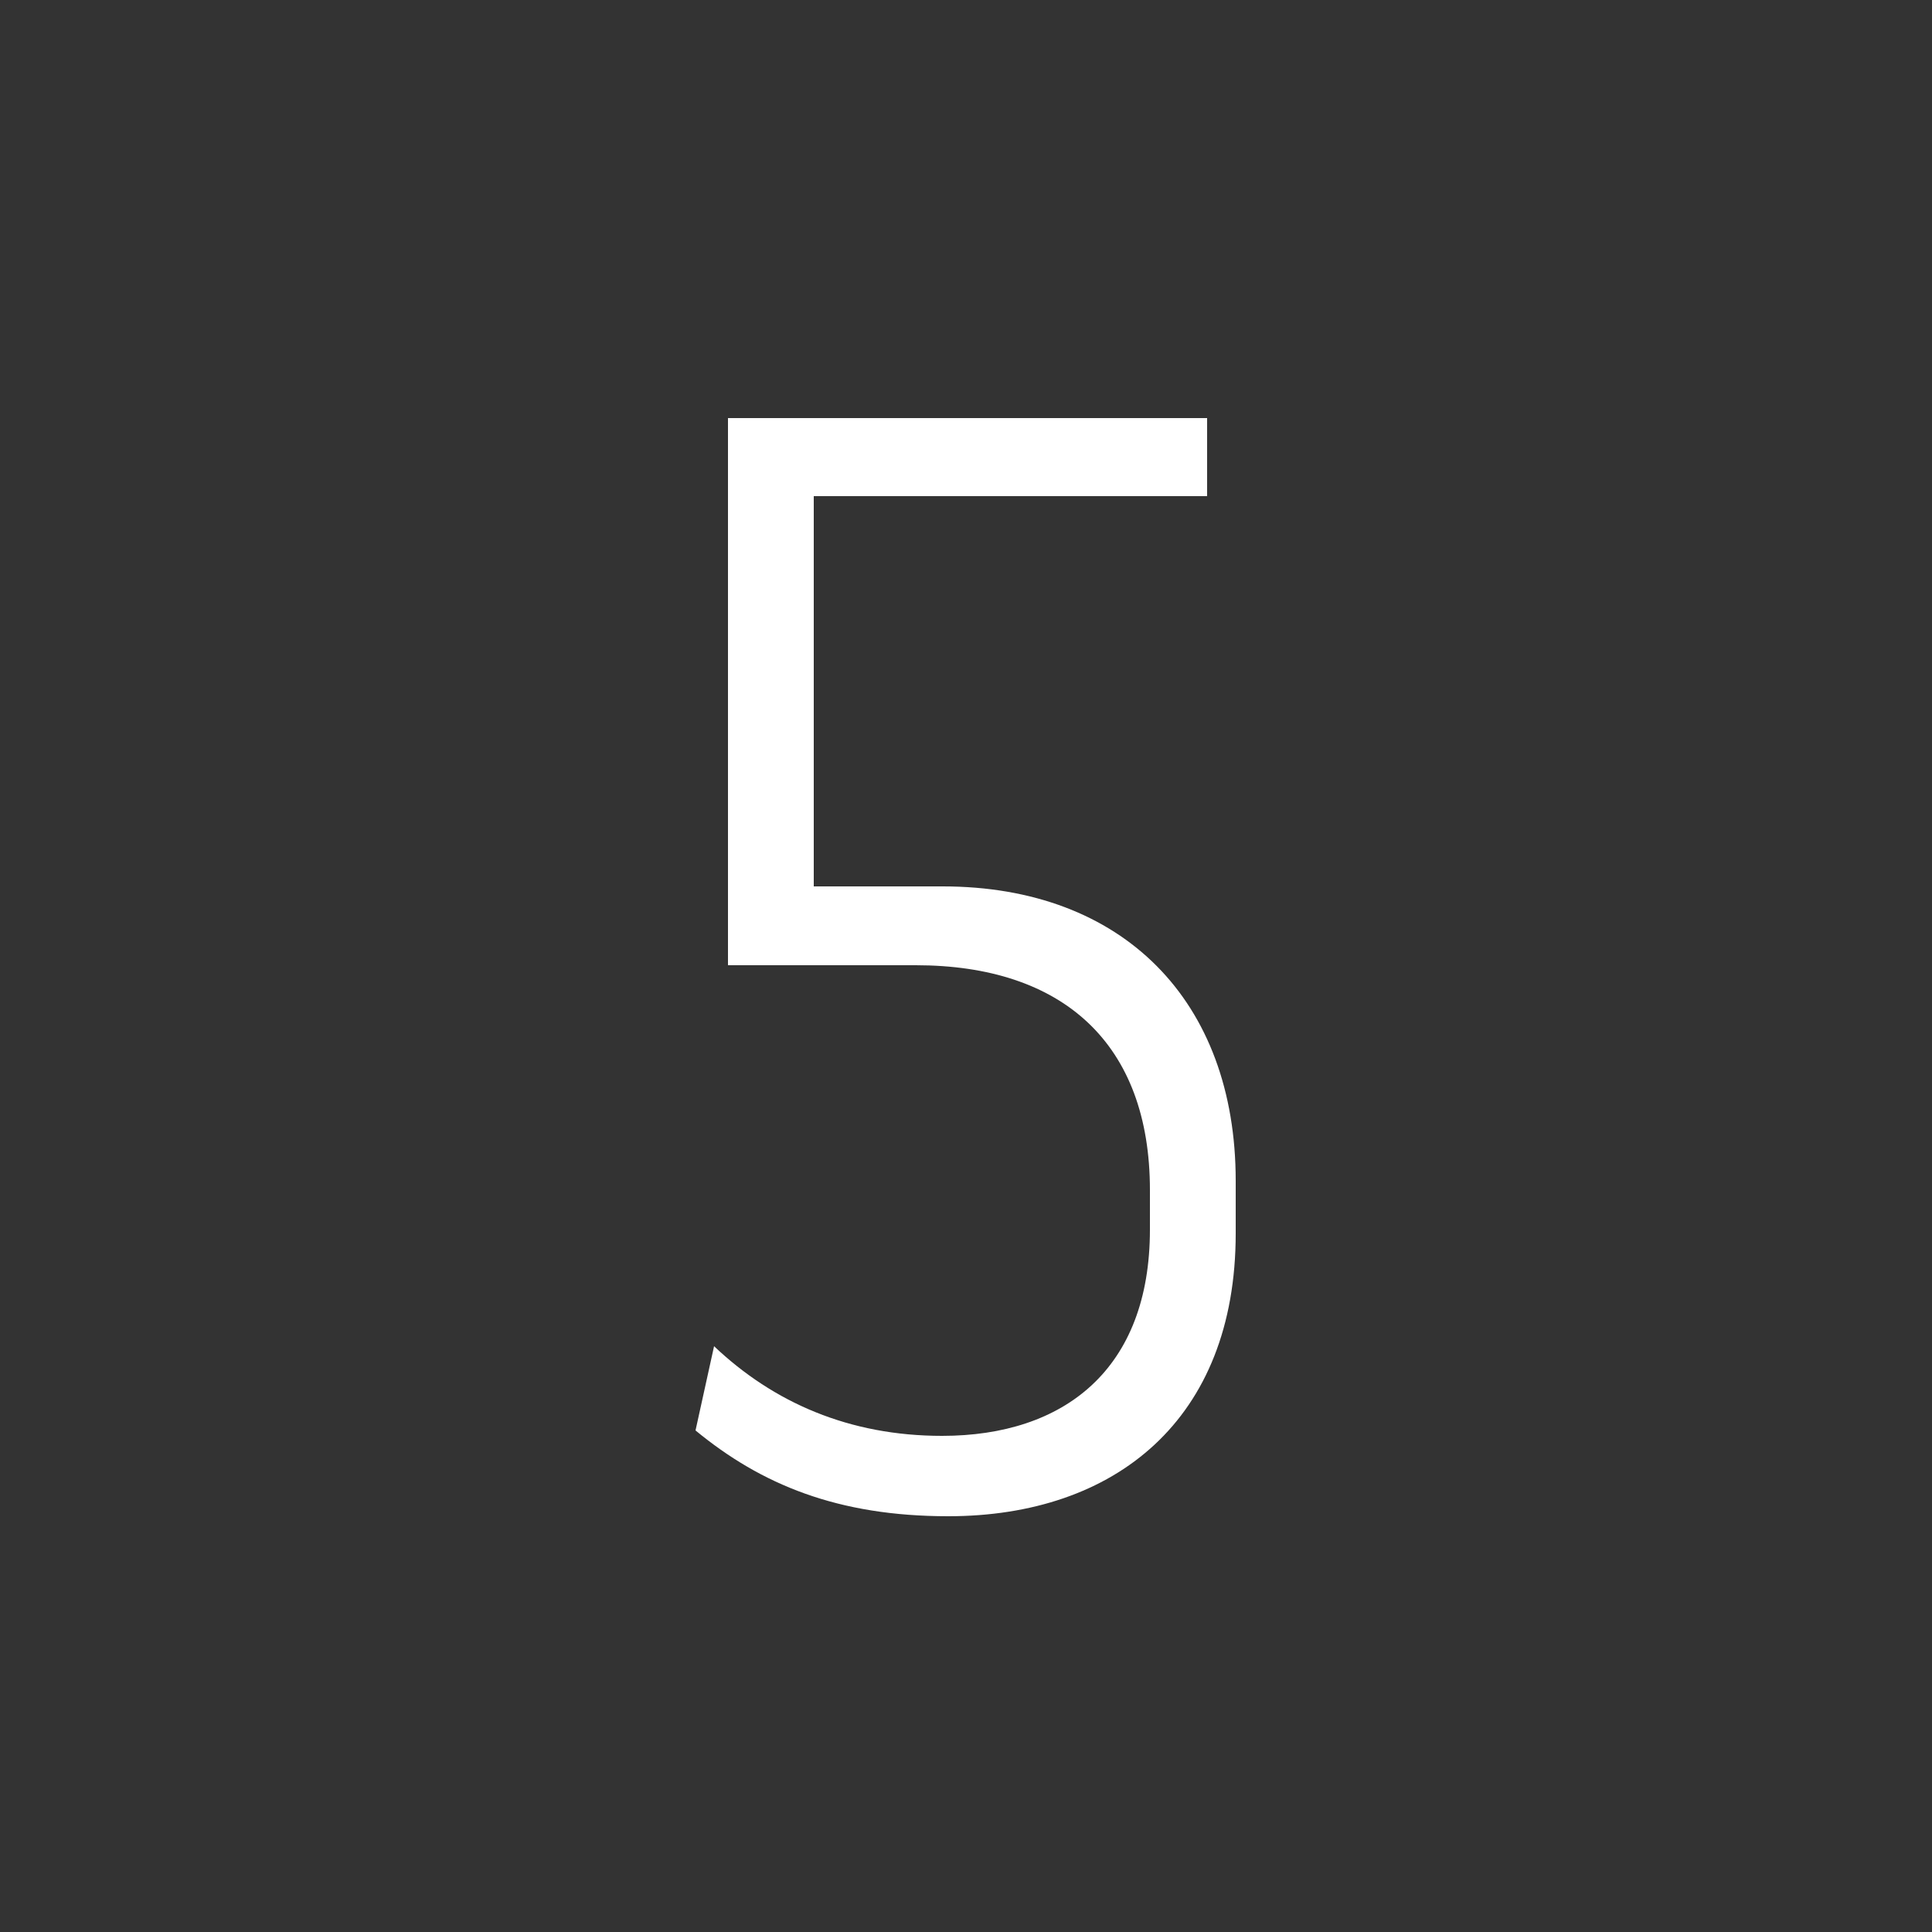
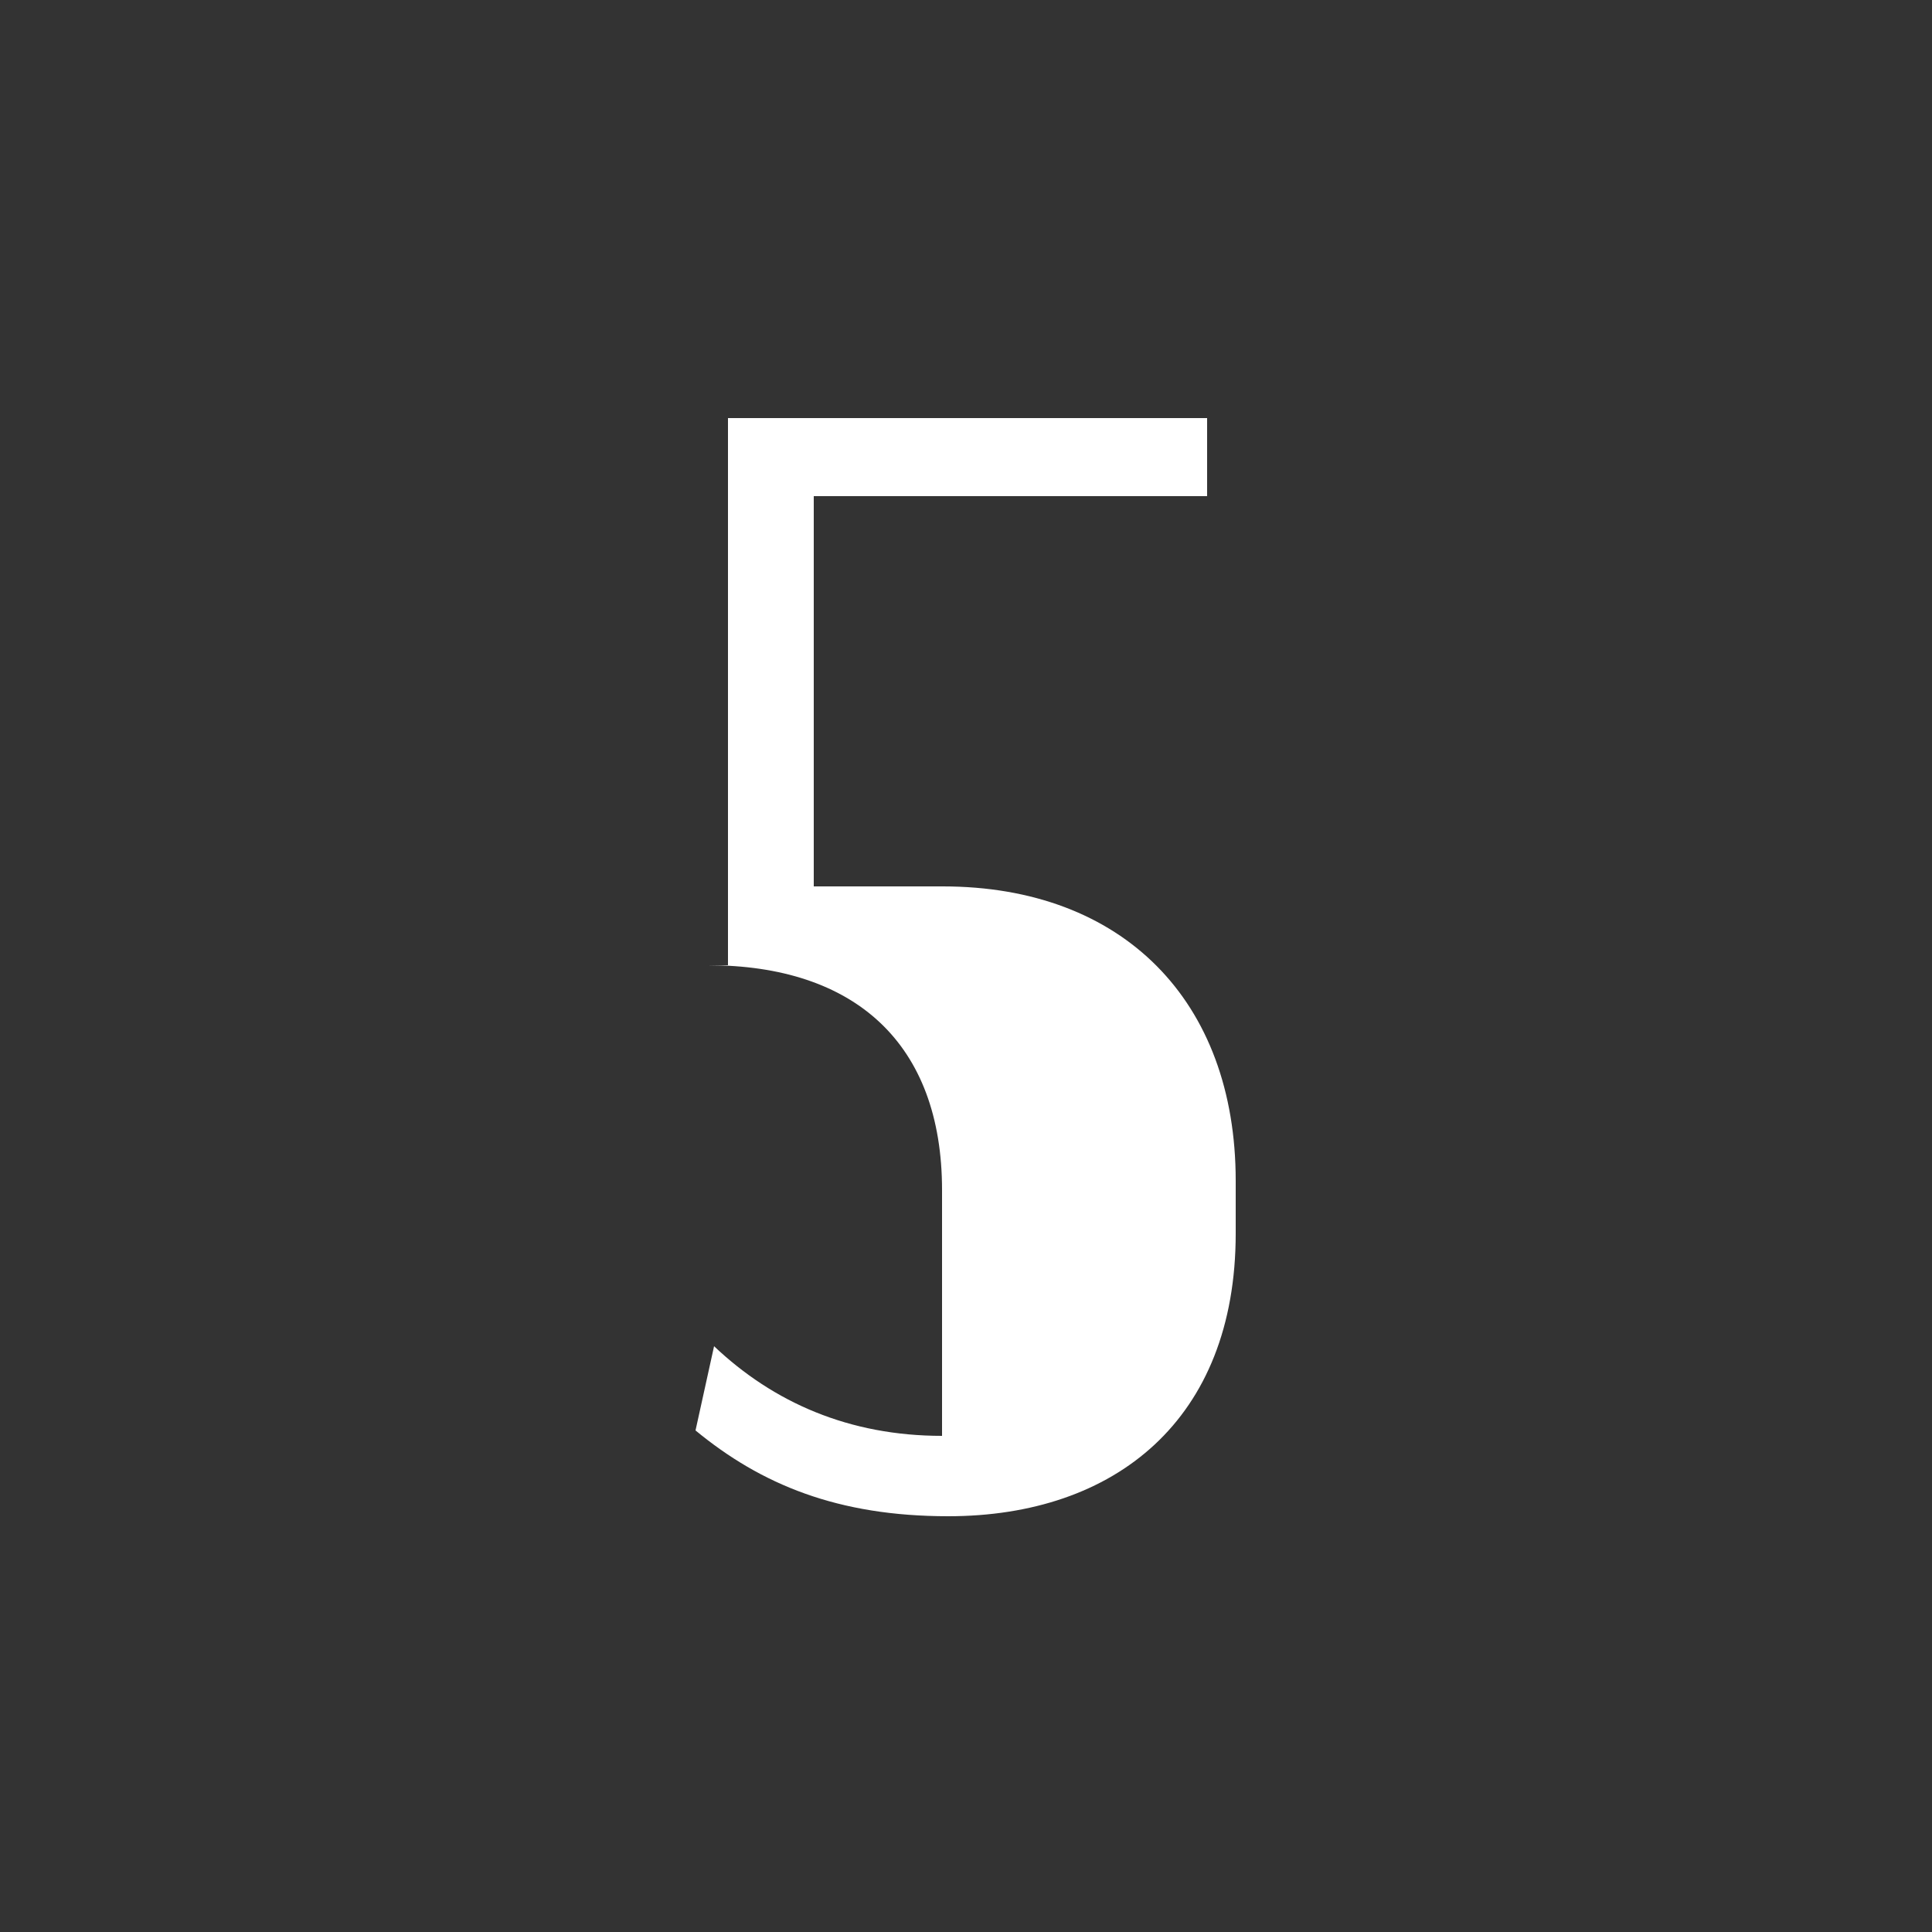
<svg xmlns="http://www.w3.org/2000/svg" version="1.1" id="Layer_1" x="0px" y="0px" viewBox="0 0 250 250" style="enable-background:new 0 0 250 250;" xml:space="preserve">
  <rect x="0" y="0" width="250" height="250" fill="#333333" stroke="none" />
  <style type="text/css"> .st0{fill:#FFFFFF;} </style>
  <g id="Background"> </g>
  <g id="New_Symbol_12_"> </g>
  <g id="New_Symbol_8_"> </g>
  <g id="New_Symbol_7_"> </g>
  <g id="New_Symbol_5_"> </g>
  <g id="New_Symbol_4_"> </g>
  <g id="New_Symbol_1_15_"> </g>
  <g id="New_Symbol_1_14_"> </g>
  <g id="New_Symbol_1_13_"> </g>
  <g id="New_Symbol_1_12_"> </g>
  <g id="New_Symbol_1_8_"> </g>
  <g id="New_Symbol_1_7_"> </g>
  <g id="New_Symbol_1_5_"> </g>
  <g id="New_Symbol_1_4_"> </g>
  <g id="New_Symbol_2_15_"> </g>
  <g id="New_Symbol_2_14_"> </g>
  <g id="New_Symbol_2_13_"> </g>
  <g id="New_Symbol_2_12_"> </g>
  <g id="New_Symbol_2_8_"> </g>
  <g id="New_Symbol_2_7_"> </g>
  <g id="New_Symbol_2_5_"> </g>
  <g id="New_Symbol_2_4_"> </g>
  <g id="New_Symbol_14_13_"> </g>
  <g id="New_Symbol_14_12_"> </g>
  <g id="New_Symbol_14_8_"> </g>
  <g id="New_Symbol_14_7_"> </g>
  <g id="New_Symbol_14_5_"> </g>
  <g id="New_Symbol_14_4_"> </g>
  <g id="New_Symbol_19_9_"> </g>
  <g id="New_Symbol_19_5_"> </g>
  <g id="New_Symbol_19_3_"> </g>
  <g id="New_Symbol_19_2_"> </g>
  <g id="New_Symbol_18_14_"> </g>
  <g id="New_Symbol_18_13_"> </g>
  <g id="New_Symbol_18_12_"> </g>
  <g id="New_Symbol_18_8_"> </g>
  <g id="New_Symbol_18_7_"> </g>
  <g id="New_Symbol_18_5_"> </g>
  <g id="New_Symbol_18_4_"> </g>
  <g id="New_Symbol_8_14_"> </g>
  <g id="New_Symbol_8_13_"> </g>
  <g id="New_Symbol_8_12_"> </g>
  <g id="New_Symbol_8_8_"> </g>
  <g id="New_Symbol_8_7_"> </g>
  <g id="New_Symbol_8_5_"> </g>
  <g id="New_Symbol_8_4_"> </g>
  <g id="New_Symbol_13_10_"> </g>
  <g id="New_Symbol_13_6_"> </g>
  <g id="New_Symbol_13_4_"> </g>
  <g id="New_Symbol_13_3_"> </g>
  <g id="New_Symbol_11_13_"> </g>
  <g id="New_Symbol_11_12_"> </g>
  <g id="New_Symbol_11_8_"> </g>
  <g id="New_Symbol_11_7_"> </g>
  <g id="New_Symbol_11_5_"> </g>
  <g id="New_Symbol_11_4_"> </g>
  <g id="New_Symbol_24_11_"> </g>
  <g id="New_Symbol_24_7_"> </g>
  <g id="New_Symbol_24_6_"> </g>
  <g id="New_Symbol_24_4_"> </g>
  <g id="New_Symbol_24_3_"> </g>
  <g id="New_Symbol_20_14_"> </g>
  <g id="New_Symbol_20_13_"> </g>
  <g id="New_Symbol_20_12_"> </g>
  <g id="New_Symbol_20_11_"> </g>
  <g id="New_Symbol_20_7_"> </g>
  <g id="New_Symbol_20_6_"> </g>
  <g id="New_Symbol_20_4_"> </g>
  <g id="New_Symbol_20_3_"> </g>
  <g id="New_Symbol_3_13_"> </g>
  <g id="New_Symbol_3_12_"> </g>
  <g id="New_Symbol_3_11_"> </g>
  <g id="New_Symbol_3_7_"> </g>
  <g id="New_Symbol_3_6_"> </g>
  <g>
-     <path class="st0" d="M105.3,64.2v50.5H122c23.3,0,37.9,14.8,37.9,38.1v6.8c0,24.1-15.6,36.6-37.2,36.6c-14.3,0-24.2-4.1-32.7-11.1 l2.4-10.9c7.7,7.3,17.5,11.6,29.5,11.6c15.8,0,26.9-8.6,26.9-26.7V154c0-19-11.3-29.1-30.3-29.1H94.2V54.1h62v10.1H105.3z" />
+     <path class="st0" d="M105.3,64.2v50.5H122c23.3,0,37.9,14.8,37.9,38.1v6.8c0,24.1-15.6,36.6-37.2,36.6c-14.3,0-24.2-4.1-32.7-11.1 l2.4-10.9c7.7,7.3,17.5,11.6,29.5,11.6V154c0-19-11.3-29.1-30.3-29.1H94.2V54.1h62v10.1H105.3z" />
  </g>
  <g id="New_Symbol_3_3_"> </g>
  <g id="New_Symbol_4_13_"> </g>
  <g id="New_Symbol_4_12_"> </g>
  <g id="New_Symbol_4_11_"> </g>
  <g id="New_Symbol_4_10_"> </g>
  <g id="New_Symbol_4_6_"> </g>
  <g id="New_Symbol_4_4_"> </g>
  <g id="New_Symbol_4_3_"> </g>
  <g id="New_Symbol_7_15_"> </g>
  <g id="New_Symbol_7_14_"> </g>
  <g id="New_Symbol_7_13_"> </g>
  <g id="New_Symbol_7_12_"> </g>
  <g id="New_Symbol_7_8_"> </g>
  <g id="New_Symbol_7_7_"> </g>
  <g id="New_Symbol_7_5_"> </g>
  <g id="New_Symbol_7_4_"> </g>
  <g id="New_Symbol_7_3_"> </g>
  <g id="New_Symbol_16_12_"> </g>
  <g id="New_Symbol_16_11_"> </g>
  <g id="New_Symbol_16_7_"> </g>
  <g id="New_Symbol_16_6_"> </g>
  <g id="New_Symbol_16_4_"> </g>
  <g id="New_Symbol_16_3_"> </g>
  <g id="New_Symbol_23_12_"> </g>
  <g id="New_Symbol_23_11_"> </g>
  <g id="New_Symbol_23_7_"> </g>
  <g id="New_Symbol_23_6_"> </g>
  <g id="New_Symbol_23_4_"> </g>
  <g id="New_Symbol_23_3_"> </g>
  <g id="New_Symbol_22_14_"> </g>
  <g id="New_Symbol_22_13_"> </g>
  <g id="New_Symbol_22_12_"> </g>
  <g id="New_Symbol_22_11_"> </g>
  <g id="New_Symbol_22_7_"> </g>
  <g id="New_Symbol_22_6_"> </g>
  <g id="New_Symbol_22_4_"> </g>
  <g id="New_Symbol_22_3_"> </g>
  <g id="New_Symbol_21_14_"> </g>
  <g id="New_Symbol_21_13_"> </g>
  <g id="New_Symbol_21_12_"> </g>
  <g id="New_Symbol_21_11_"> </g>
  <g id="New_Symbol_21_7_"> </g>
  <g id="New_Symbol_21_6_"> </g>
  <g id="New_Symbol_21_4_"> </g>
  <g id="New_Symbol_21_3_"> </g>
  <g id="New_Symbol_12_13_"> </g>
  <g id="New_Symbol_12_12_"> </g>
  <g id="New_Symbol_12_11_"> </g>
  <g id="New_Symbol_12_7_"> </g>
  <g id="New_Symbol_12_6_"> </g>
  <g id="New_Symbol_12_4_"> </g>
  <g id="New_Symbol_12_3_"> </g>
  <g id="New_Symbol_6_14_"> </g>
  <g id="New_Symbol_6_13_"> </g>
  <g id="New_Symbol_6_12_"> </g>
  <g id="New_Symbol_6_11_"> </g>
  <g id="New_Symbol_6_7_"> </g>
  <g id="New_Symbol_6_6_"> </g>
  <g id="New_Symbol_6_4_"> </g>
  <g id="New_Symbol_6_3_"> </g>
  <g id="New_Symbol_15_11_"> </g>
  <g id="New_Symbol_15_10_"> </g>
  <g id="New_Symbol_15_6_"> </g>
  <g id="New_Symbol_15_5_"> </g>
  <g id="New_Symbol_15_3_"> </g>
  <g id="New_Symbol_15_2_"> </g>
  <g id="New_Symbol_10_9_"> </g>
  <g id="New_Symbol_10_5_"> </g>
  <g id="New_Symbol_10_3_"> </g>
  <g id="New_Symbol_10_2_"> </g>
  <g id="New_Symbol_17_9_"> </g>
  <g id="New_Symbol_17_5_"> </g>
  <g id="New_Symbol_17_3_"> </g>
  <g id="New_Symbol_17_2_"> </g>
  <g id="New_Symbol_9_12_"> </g>
  <g id="New_Symbol_9_11_"> </g>
  <g id="New_Symbol_9_7_"> </g>
  <g id="New_Symbol_9_6_"> </g>
  <g id="New_Symbol_9_4_"> </g>
  <g id="New_Symbol_9_3_"> </g>
  <g id="New_Symbol_5_15_"> </g>
  <g id="New_Symbol_5_14_"> </g>
  <g id="New_Symbol_5_13_"> </g>
  <g id="New_Symbol_5_11_"> </g>
  <g id="New_Symbol_1_"> </g>
  <g id="New_Symbol"> </g>
  <g id="New_Symbol_1_1_"> </g>
  <g id="New_Symbol_1"> </g>
  <g id="New_Symbol_2_1_"> </g>
  <g id="New_Symbol_2"> </g>
  <g id="New_Symbol_14_1_"> </g>
  <g id="New_Symbol_14"> </g>
  <g id="New_Symbol_19"> </g>
  <g id="New_Symbol_18_1_"> </g>
  <g id="New_Symbol_18"> </g>
  <g id="New_Symbol_8_1_"> </g>
  <g id="New_Symbol_8"> </g>
  <g id="New_Symbol_13_1_"> </g>
  <g id="New_Symbol_13"> </g>
  <g id="New_Symbol_11_1_"> </g>
  <g id="New_Symbol_11"> </g>
  <g id="New_Symbol_24"> </g>
  <g id="New_Symbol_20"> </g>
  <g id="New_Symbol_3"> </g>
  <g id="New_Symbol_4"> </g>
  <g id="New_Symbol_7"> </g>
  <g id="New_Symbol_16"> </g>
  <g id="New_Symbol_23"> </g>
  <g id="New_Symbol_22"> </g>
  <g id="New_Symbol_21"> </g>
  <g id="New_Symbol_12"> </g>
  <g id="New_Symbol_6"> </g>
  <g id="New_Symbol_15"> </g>
  <g id="New_Symbol_10"> </g>
  <g id="New_Symbol_17"> </g>
  <g id="New_Symbol_9"> </g>
  <g id="New_Symbol_5_8_"> </g>
  <g id="New_Symbol_5_7_"> </g>
  <g id="New_Symbol_5_5_"> </g>
  <g id="New_Symbol_5_4_"> </g>
  <g id="New_Symbol_5_2_"> </g>
  <g id="New_Symbol_5_1_"> </g>
  <g id="Text"> </g>
</svg>